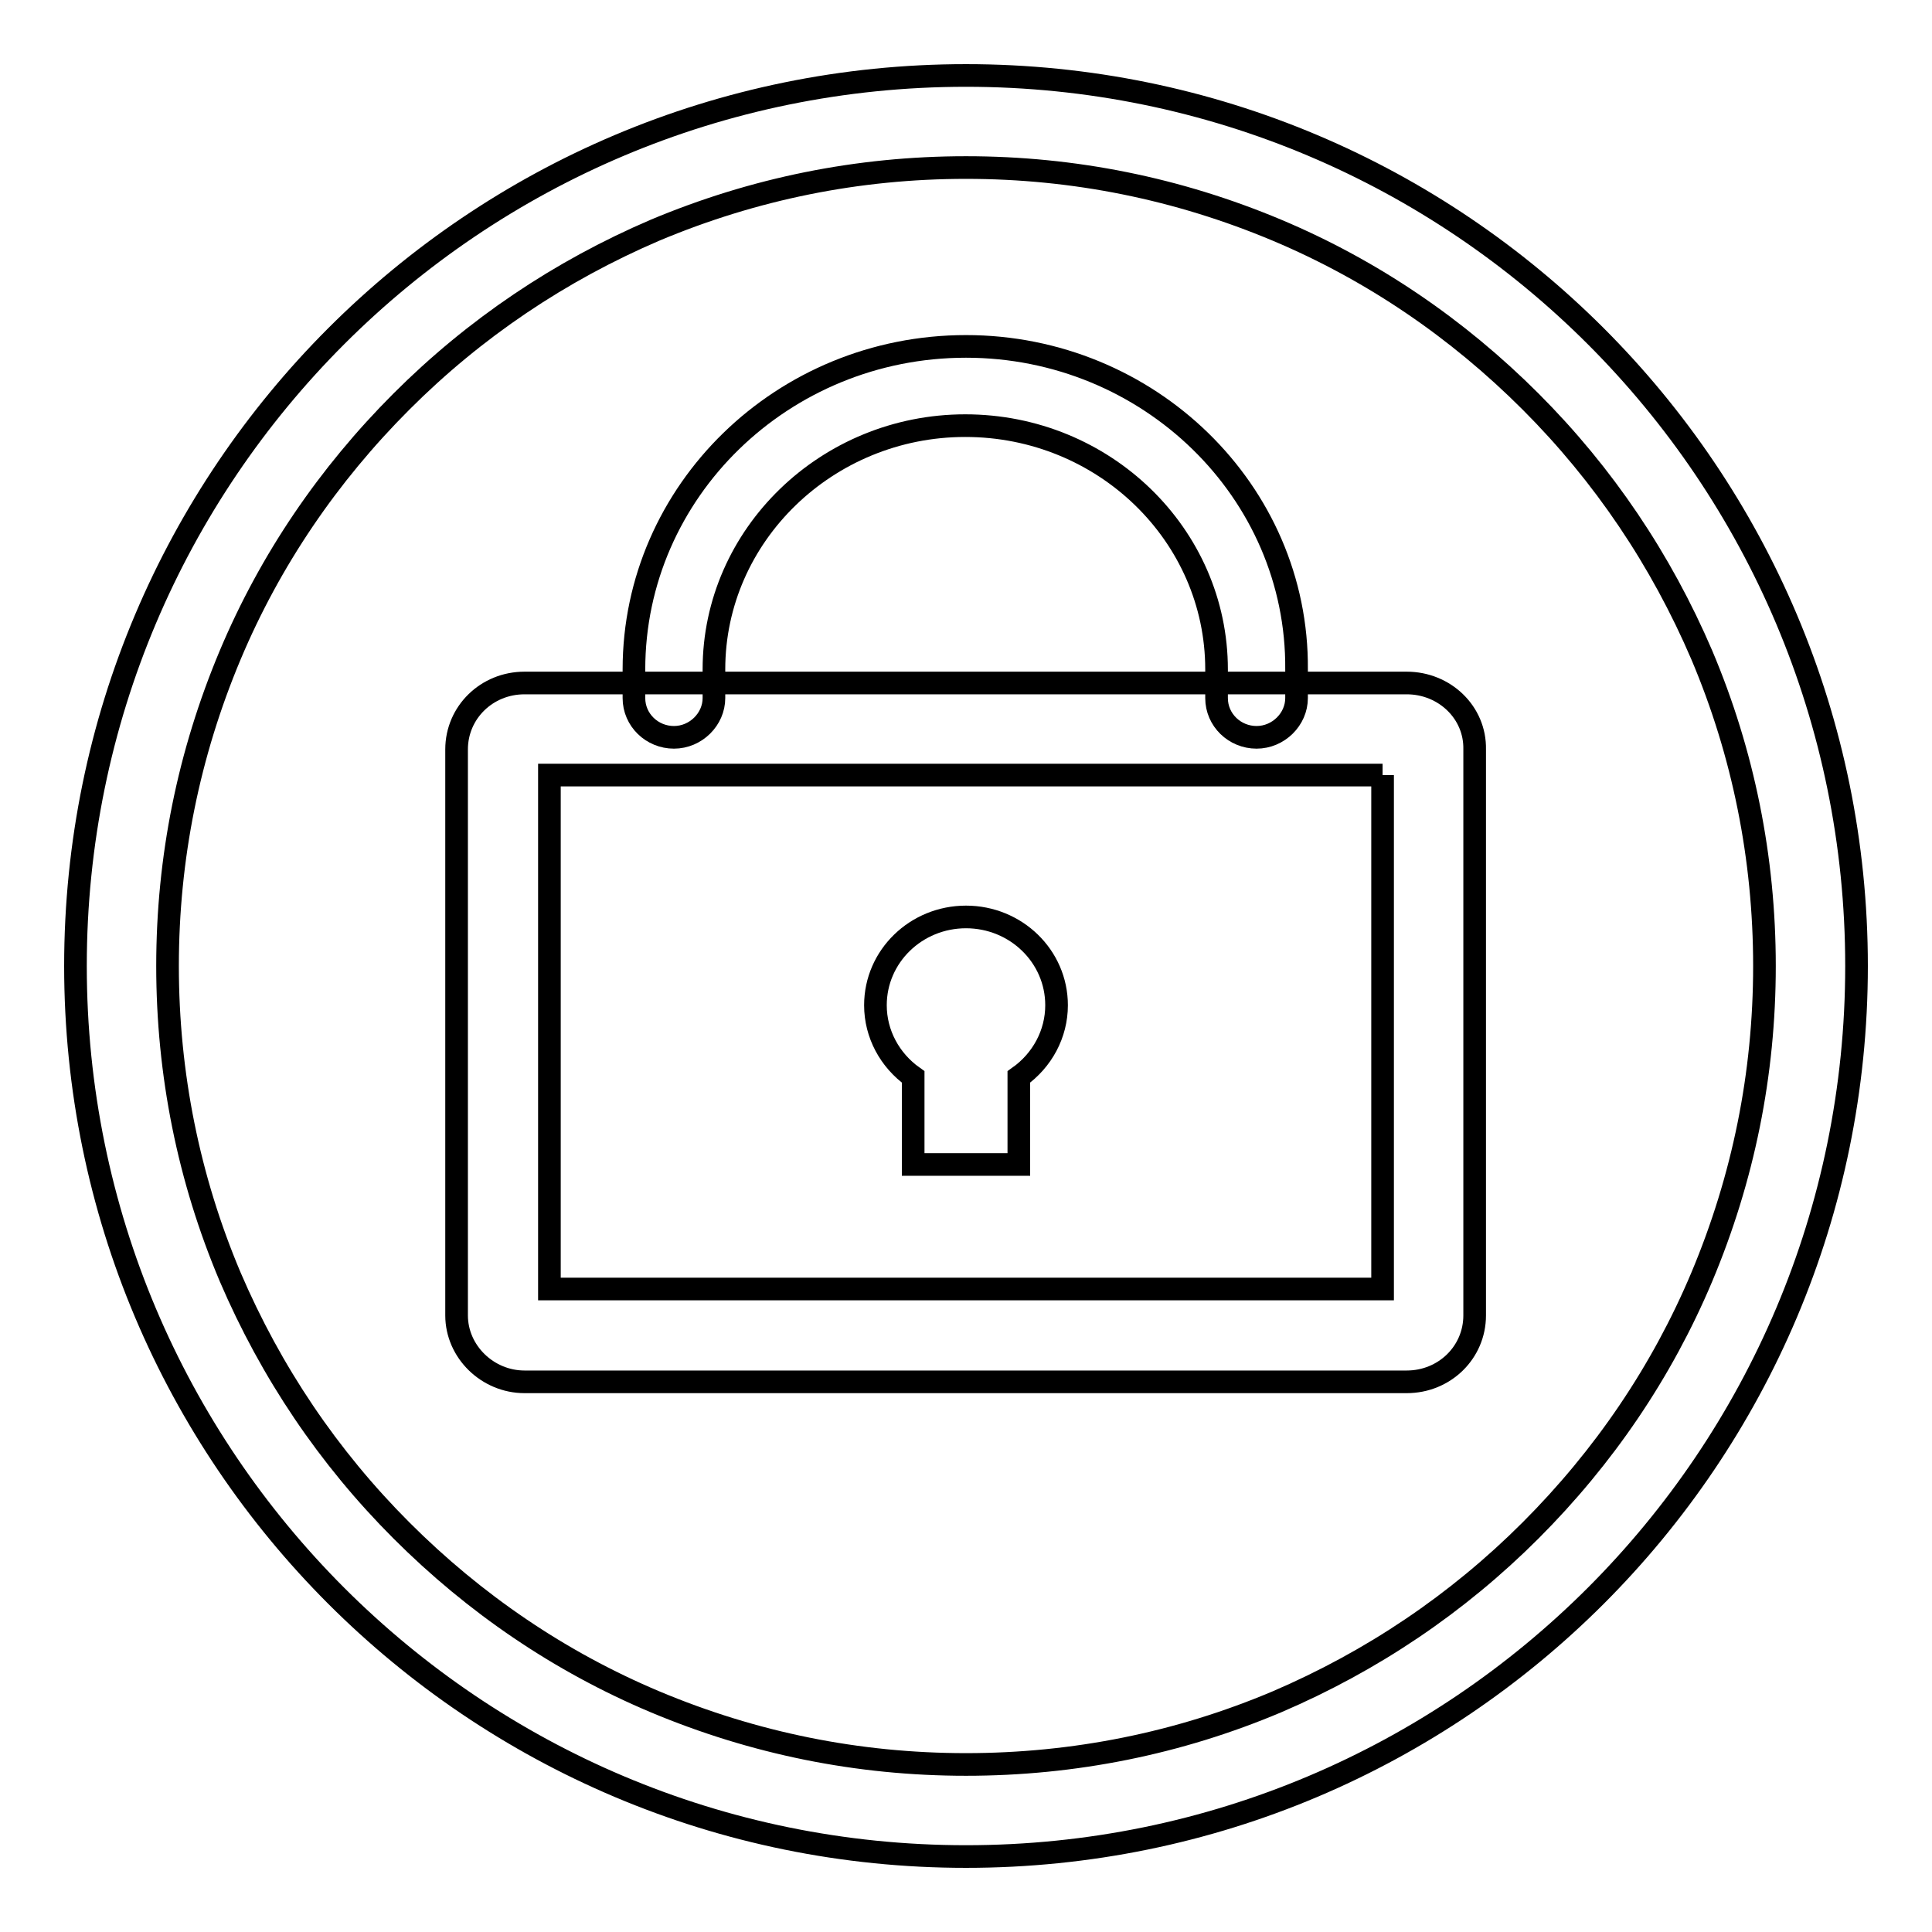
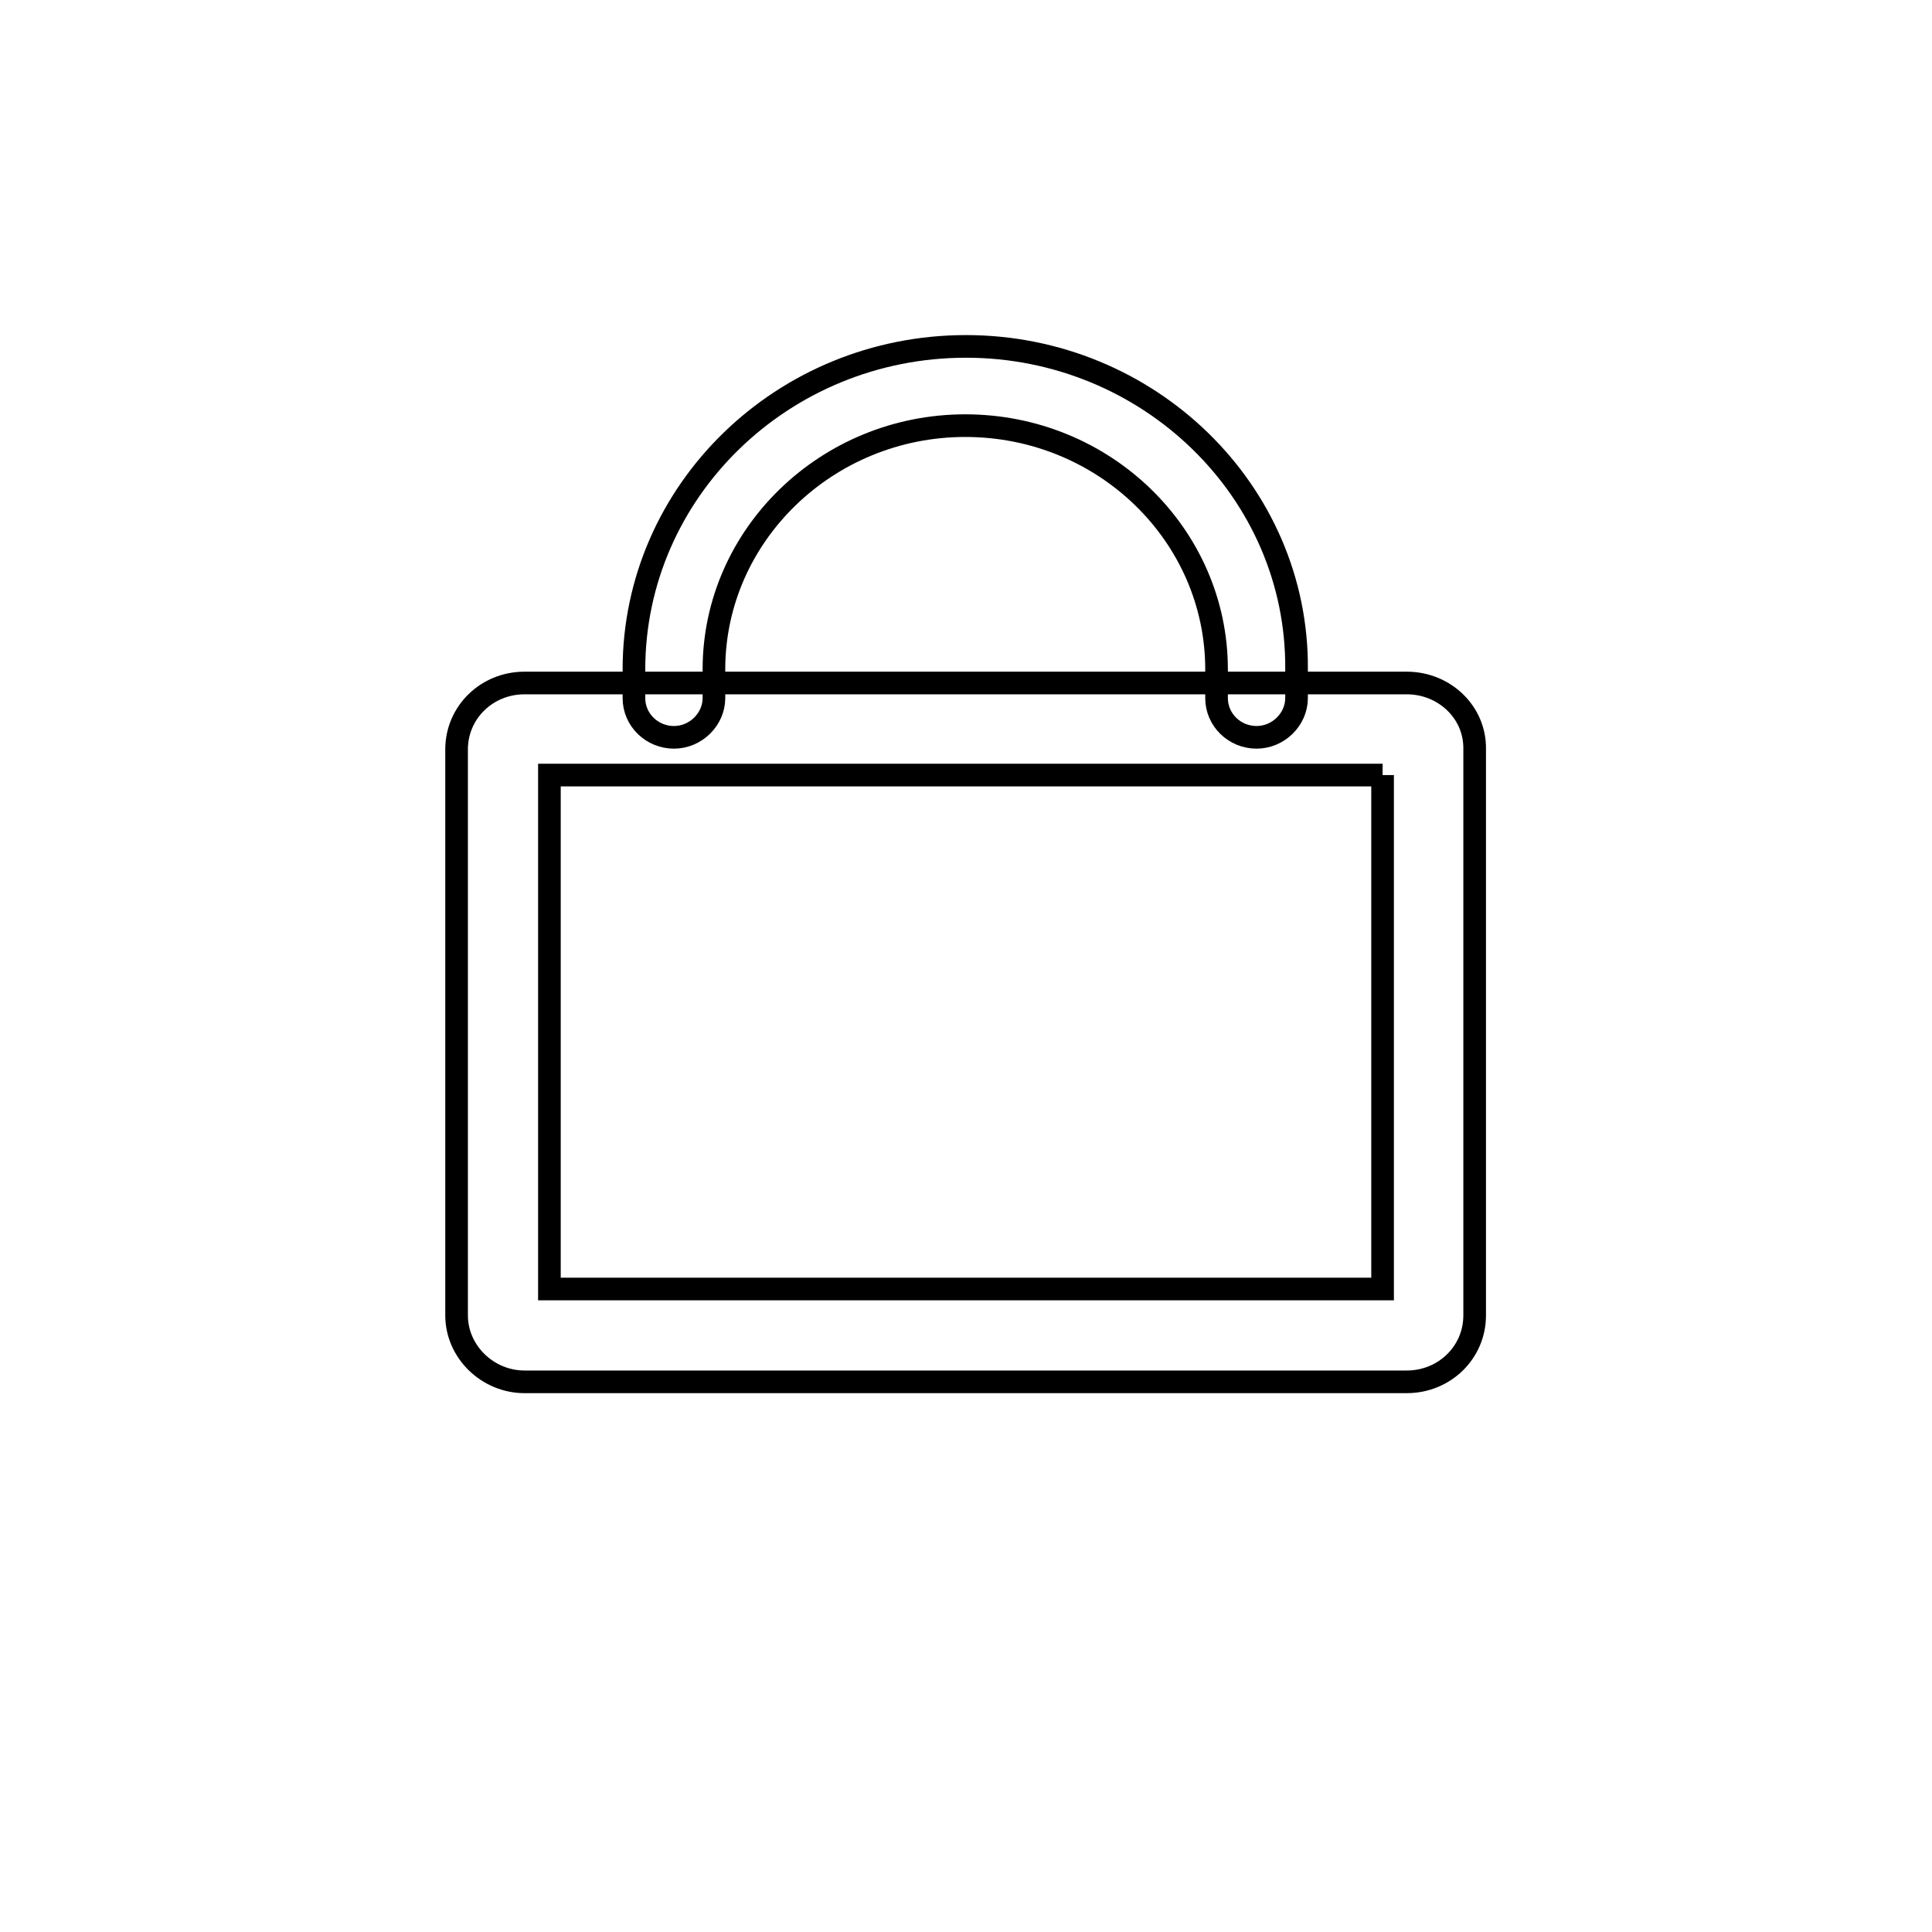
<svg xmlns="http://www.w3.org/2000/svg" version="1.1" x="0px" y="0px" viewBox="0 0 256 256" enable-background="new 0 0 256 256" xml:space="preserve">
  <g>
-     <path stroke-width="3" fill-opacity="0" stroke="#000000" d="M128,22.2c14.3,0,28.1,2.8,41.2,8.3c12.6,5.3,23.9,13,33.6,22.7c9.7,9.7,17.3,21,22.7,33.6 c5.5,13,8.3,26.9,8.3,41.2c0,14.3-2.8,28.1-8.3,41.2c-5.3,12.6-13,23.9-22.7,33.6s-21,17.3-33.6,22.7c-13,5.5-26.9,8.3-41.2,8.3 c-14.3,0-28.1-2.8-41.2-8.3c-12.6-5.3-23.9-13-33.6-22.7s-17.3-21-22.7-33.6c-5.5-13-8.3-26.9-8.3-41.2c0-14.3,2.8-28.1,8.3-41.2 c5.3-12.6,13-23.9,22.7-33.6c9.7-9.7,21-17.3,33.6-22.7C99.9,25,113.7,22.2,128,22.2 M128,10C62.8,10,10,62.8,10,128 c0,65.2,52.8,118,118,118c65.2,0,118-52.8,118-118C246,62.8,193.2,10,128,10L128,10z" />
    <path stroke-width="3" fill-opacity="0" stroke="#000000" d="M183.2,102.7v68.1H72.8v-68.1L183.2,102.7 M186.4,90.5l-116.9,0c-5,0-9,3.9-9,8.8v75c0,4.8,4.1,8.8,9,8.8 l116.9,0c5,0,9-3.9,9-8.8v-75C195.5,94.4,191.4,90.5,186.4,90.5L186.4,90.5z" />
    <path stroke-width="3" fill-opacity="0" stroke="#000000" d="M128,45.9c-24.3,0-44,19.2-44,42.8v3.8c0,2.9,2.4,5.2,5.3,5.2c2.9,0,5.3-2.4,5.3-5.2v-3.8 c0-17.8,15-32.3,33.3-32.3c18.4,0,33.3,14.5,33.3,32.3v3.8c0,2.9,2.4,5.2,5.3,5.2c2.9,0,5.3-2.4,5.3-5.2v-3.8 C172,65.1,152.2,45.9,128,45.9z" />
-     <path stroke-width="3" fill-opacity="0" stroke="#000000" d="M128,121.5c-6.6,0-12,5.2-12,11.7c0,3.8,1.9,7.3,5,9.5v11.6h14v-11.6c3.1-2.2,5-5.7,5-9.5 C140,126.7,134.6,121.5,128,121.5L128,121.5z" />
  </g>
</svg>